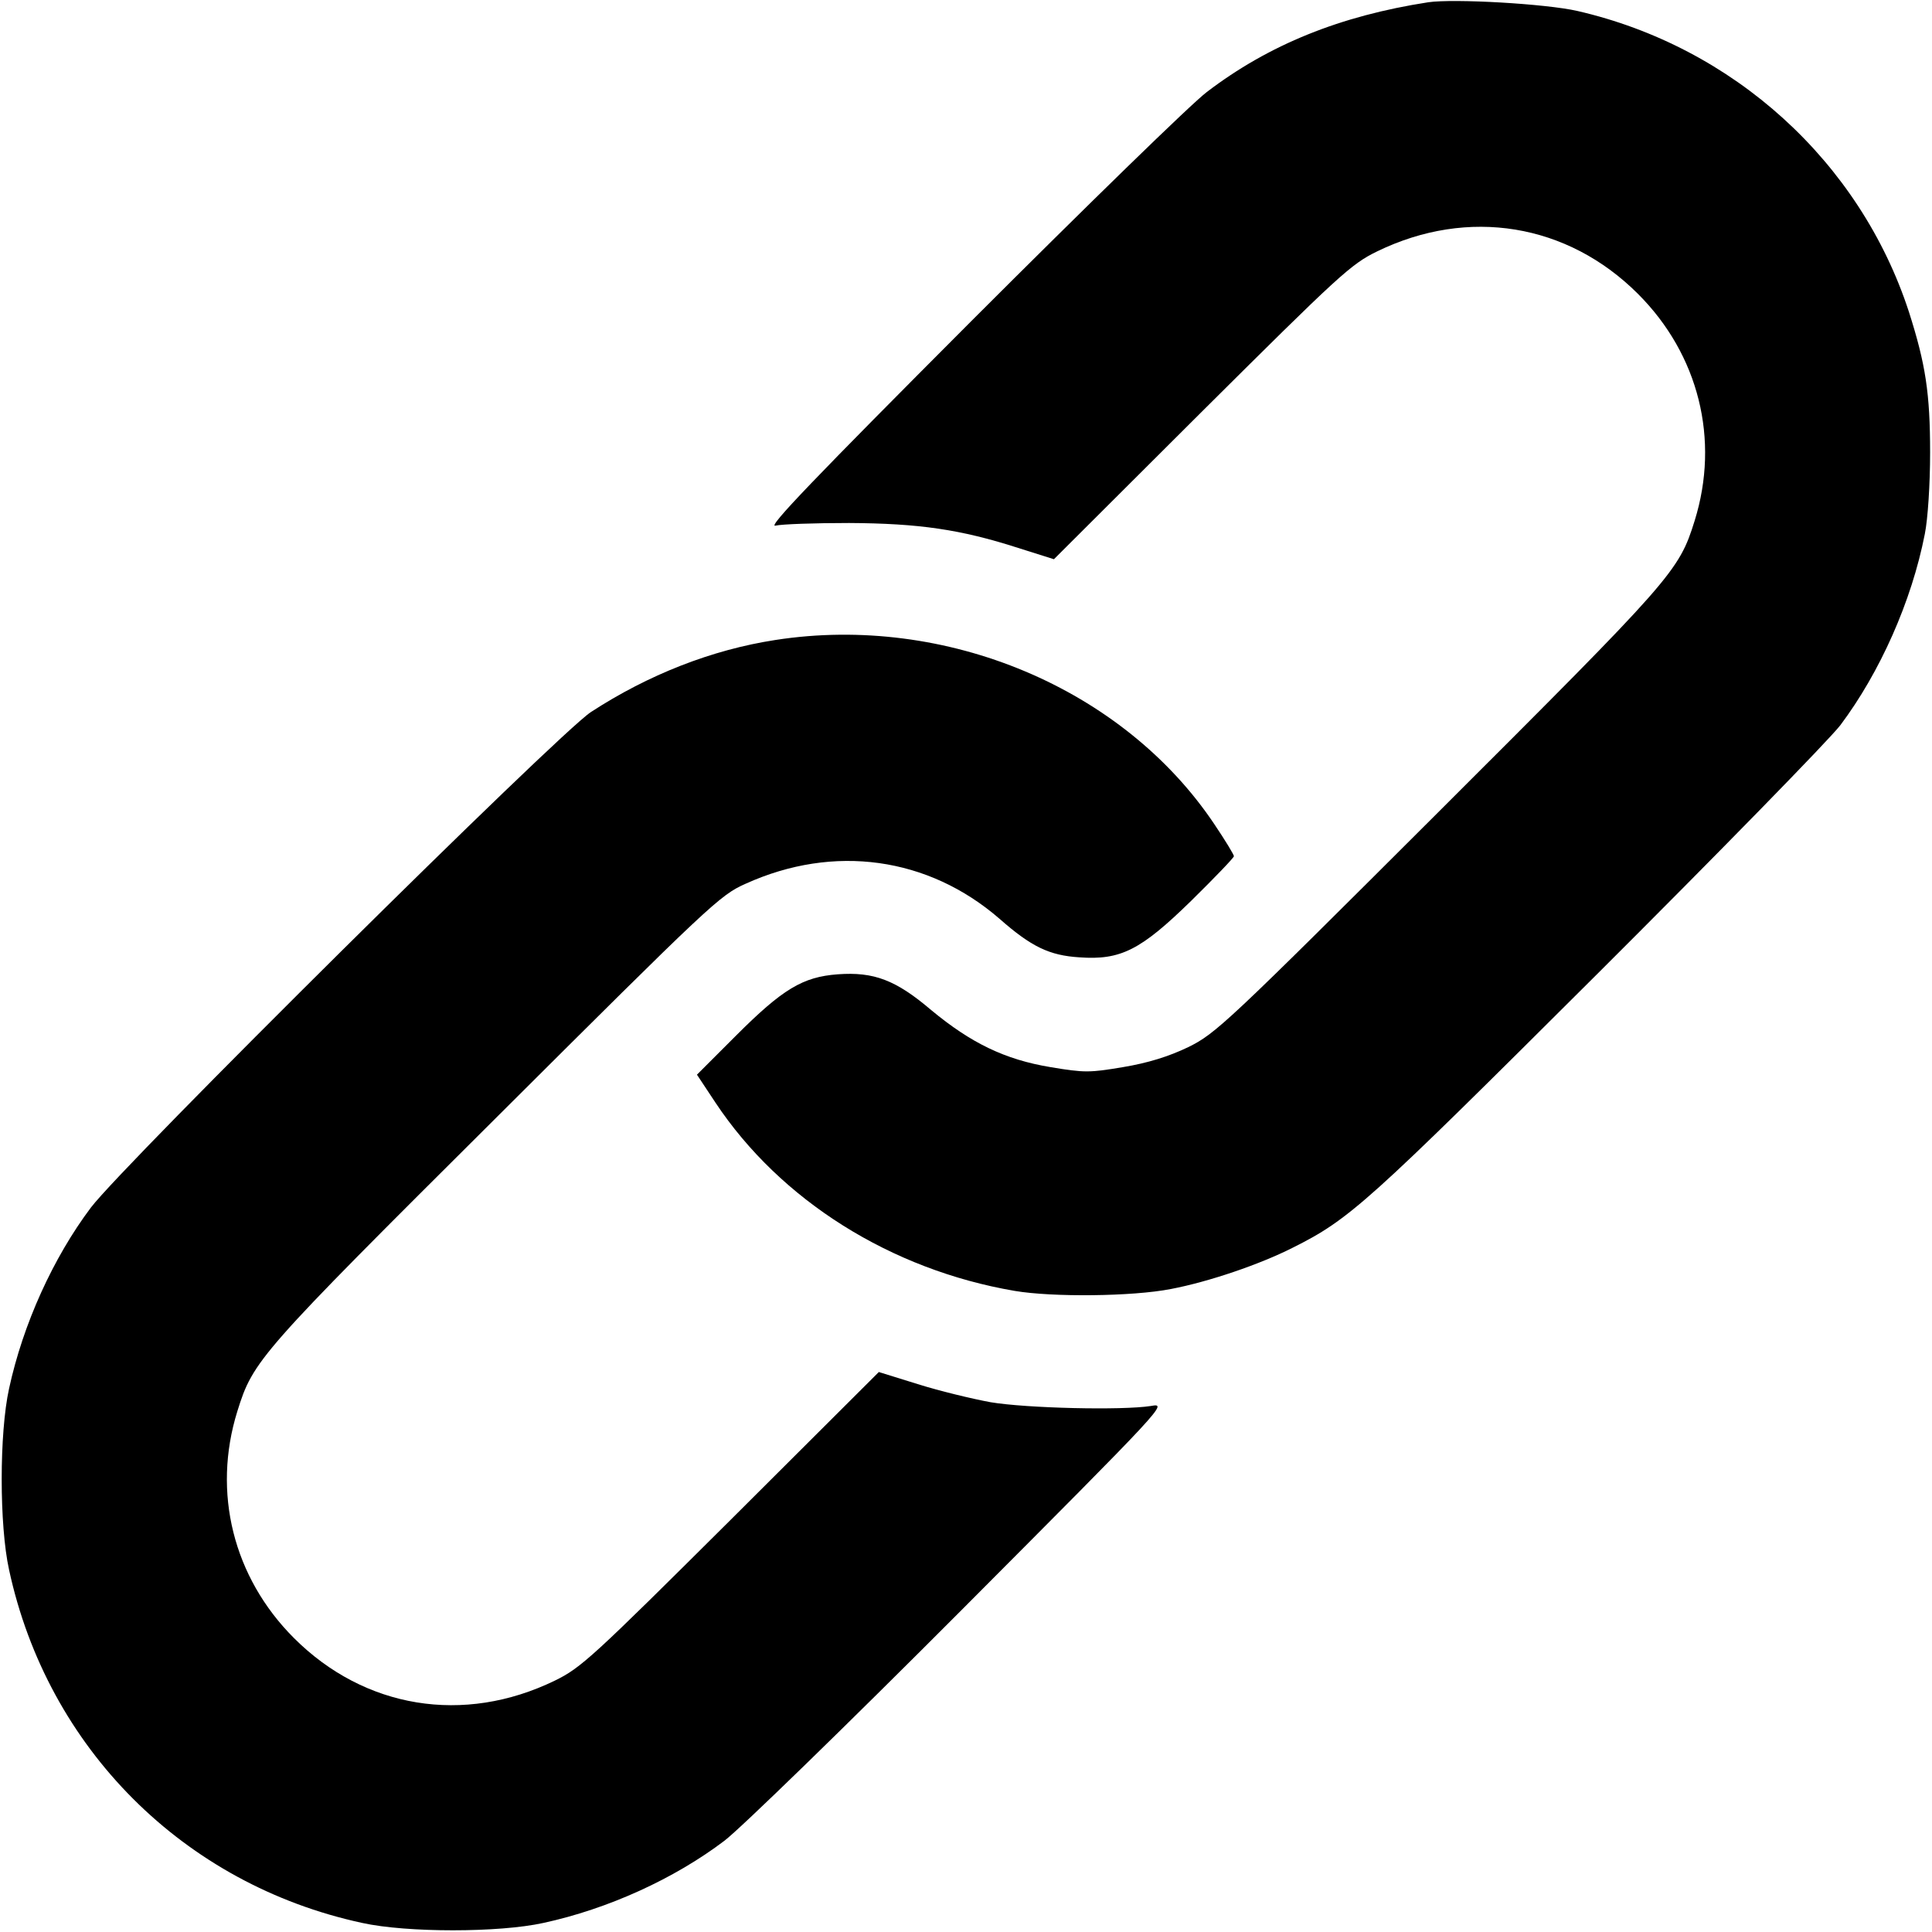
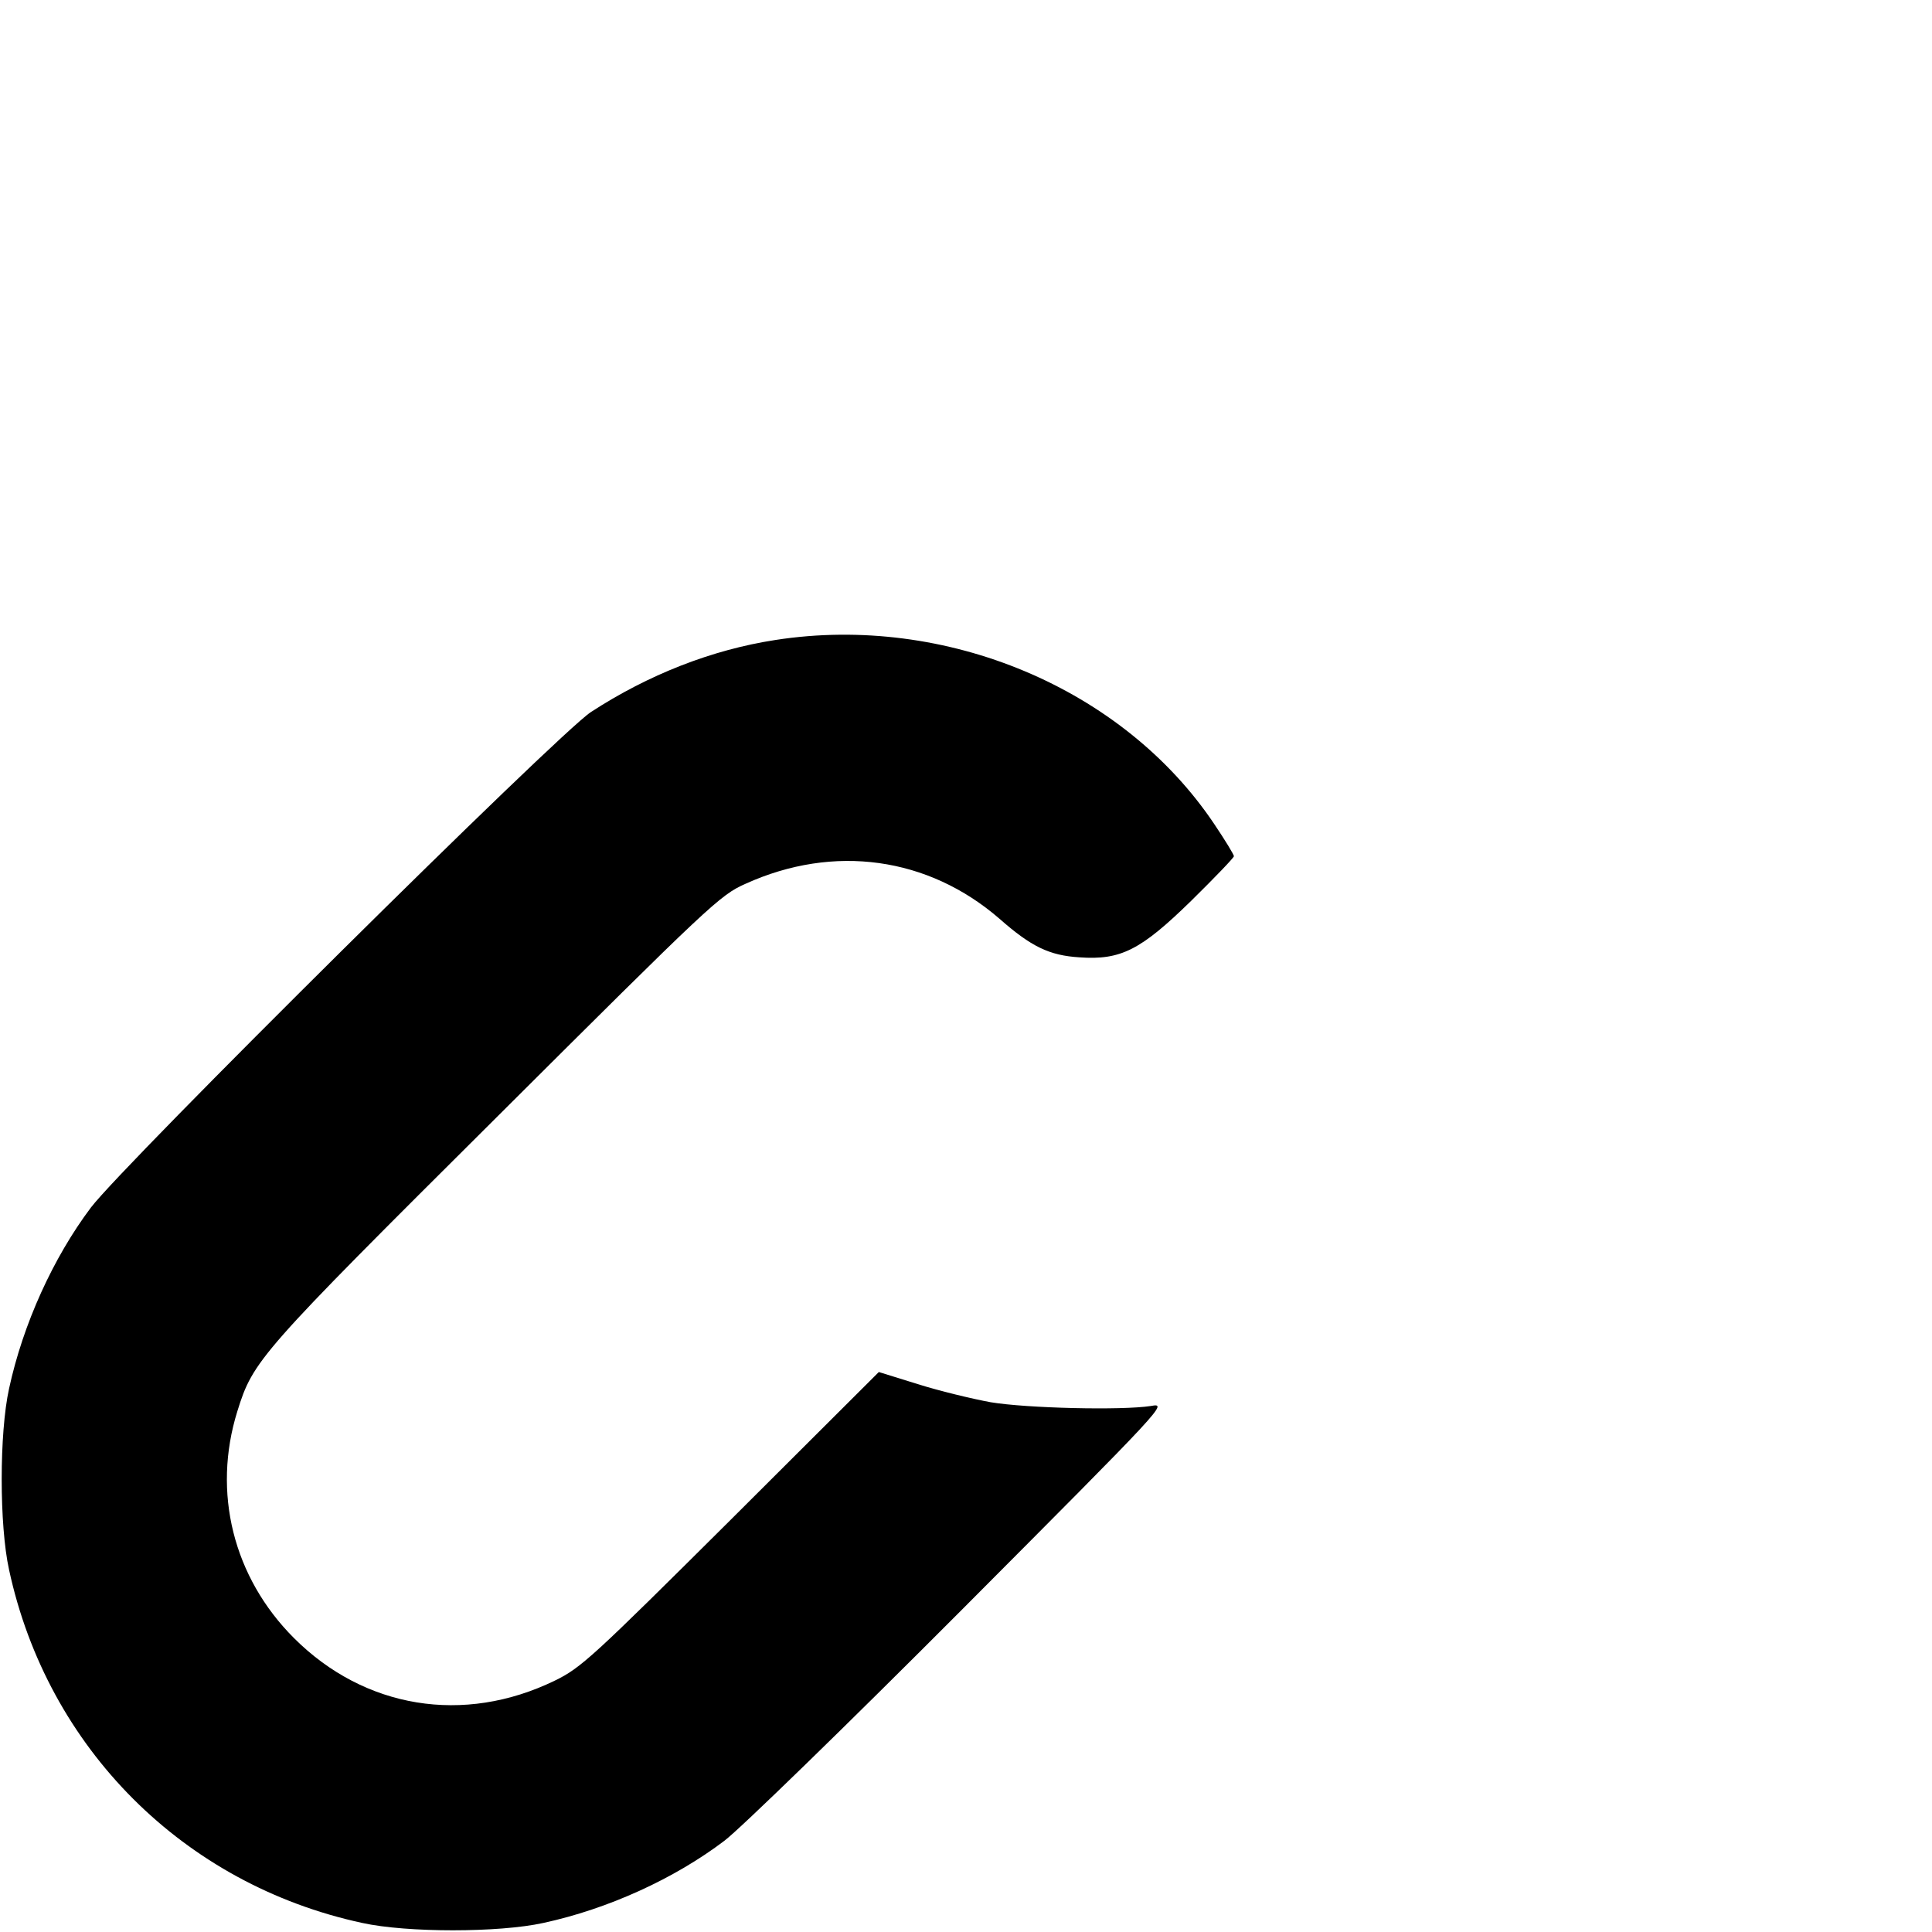
<svg xmlns="http://www.w3.org/2000/svg" version="1.0" width="512pt" height="512pt" viewBox="0 0 512 512" preserveAspectRatio="xMidYMid meet">
  <g transform="translate(0,512) scale(0.1,-0.1)" fill="#000000" stroke="none">
-     <path d="M3785 5114 c-233 -36 -422 -112 -587 -238 -40 -30 -320 -303 -623 -606 -416 -417 -543 -549 -520 -543 17 4 104 7 195 7 185 -1 296 -17 448 -66 l95 -30 391 390 c366 364 396 392 466 426 241 117 504 74 691 -113 161 -161 217 -386 150 -601 -42 -135 -58 -152 -680 -773 -561 -560 -589 -586 -662 -622 -52 -25 -107 -42 -173 -53 -89 -15 -103 -15 -192 0 -121 20 -211 64 -316 151 -94 80 -152 102 -248 95 -93 -7 -146 -39 -270 -163 l-103 -103 49 -74 c172 -259 465 -443 793 -499 100 -17 312 -15 414 5 100 19 235 65 322 109 152 76 196 116 803 721 326 325 618 624 649 664 105 140 189 328 224 507 8 40 14 132 14 215 0 158 -12 235 -56 373 -130 399 -465 703 -879 798 -83 19 -327 33 -395 23z" />
    <path d="M2055 3424 c-169 -26 -337 -92 -489 -191 -87 -57 -1236 -1196 -1325 -1313 -100 -133 -180 -309 -217 -480 -26 -118 -26 -362 0 -480 102 -473 463 -834 936 -936 118 -26 362 -26 480 0 171 37 347 117 480 218 41 31 323 305 625 608 548 550 550 552 505 544 -77 -12 -330 -6 -425 10 -49 9 -136 30 -193 48 l-103 32 -392 -391 c-367 -365 -397 -393 -467 -427 -241 -117 -504 -74 -691 113 -161 161 -217 386 -150 601 42 135 57 152 685 777 569 567 594 591 662 621 234 106 484 71 673 -93 84 -74 132 -97 211 -102 110 -8 163 19 297 150 62 61 113 114 113 118 0 4 -23 42 -52 85 -241 360 -711 558 -1163 488z" />
  </g>
</svg>